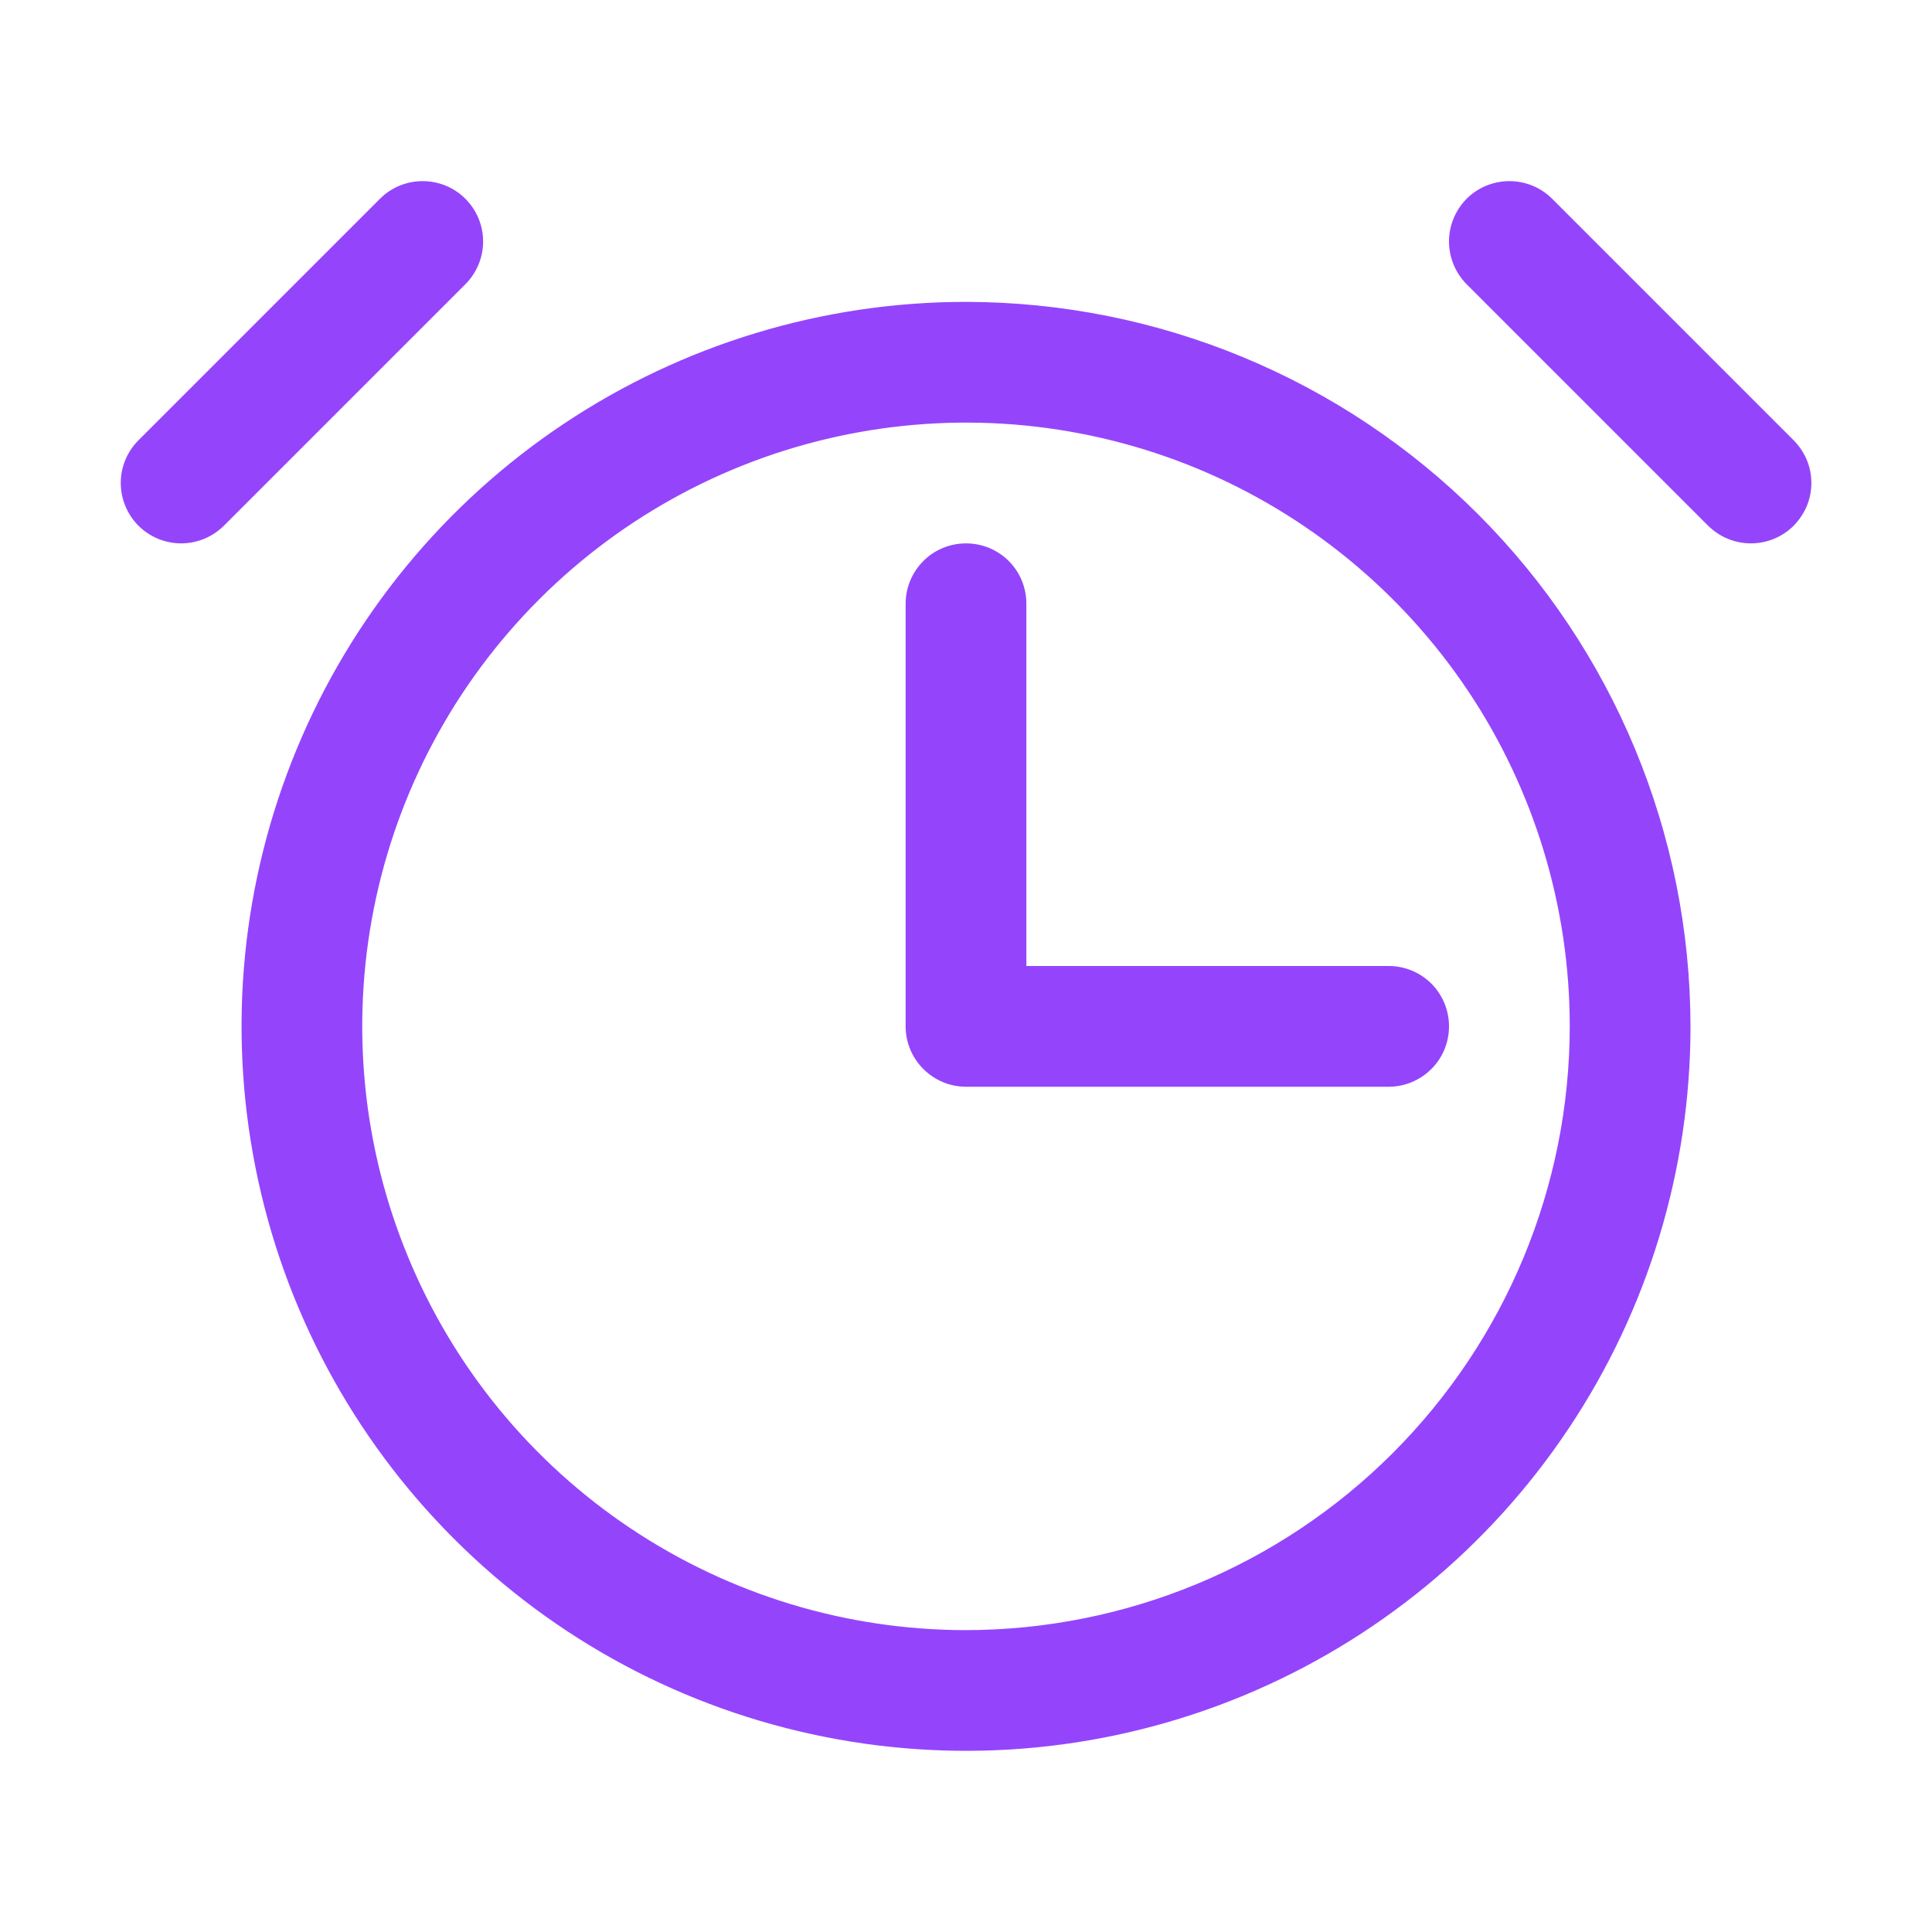
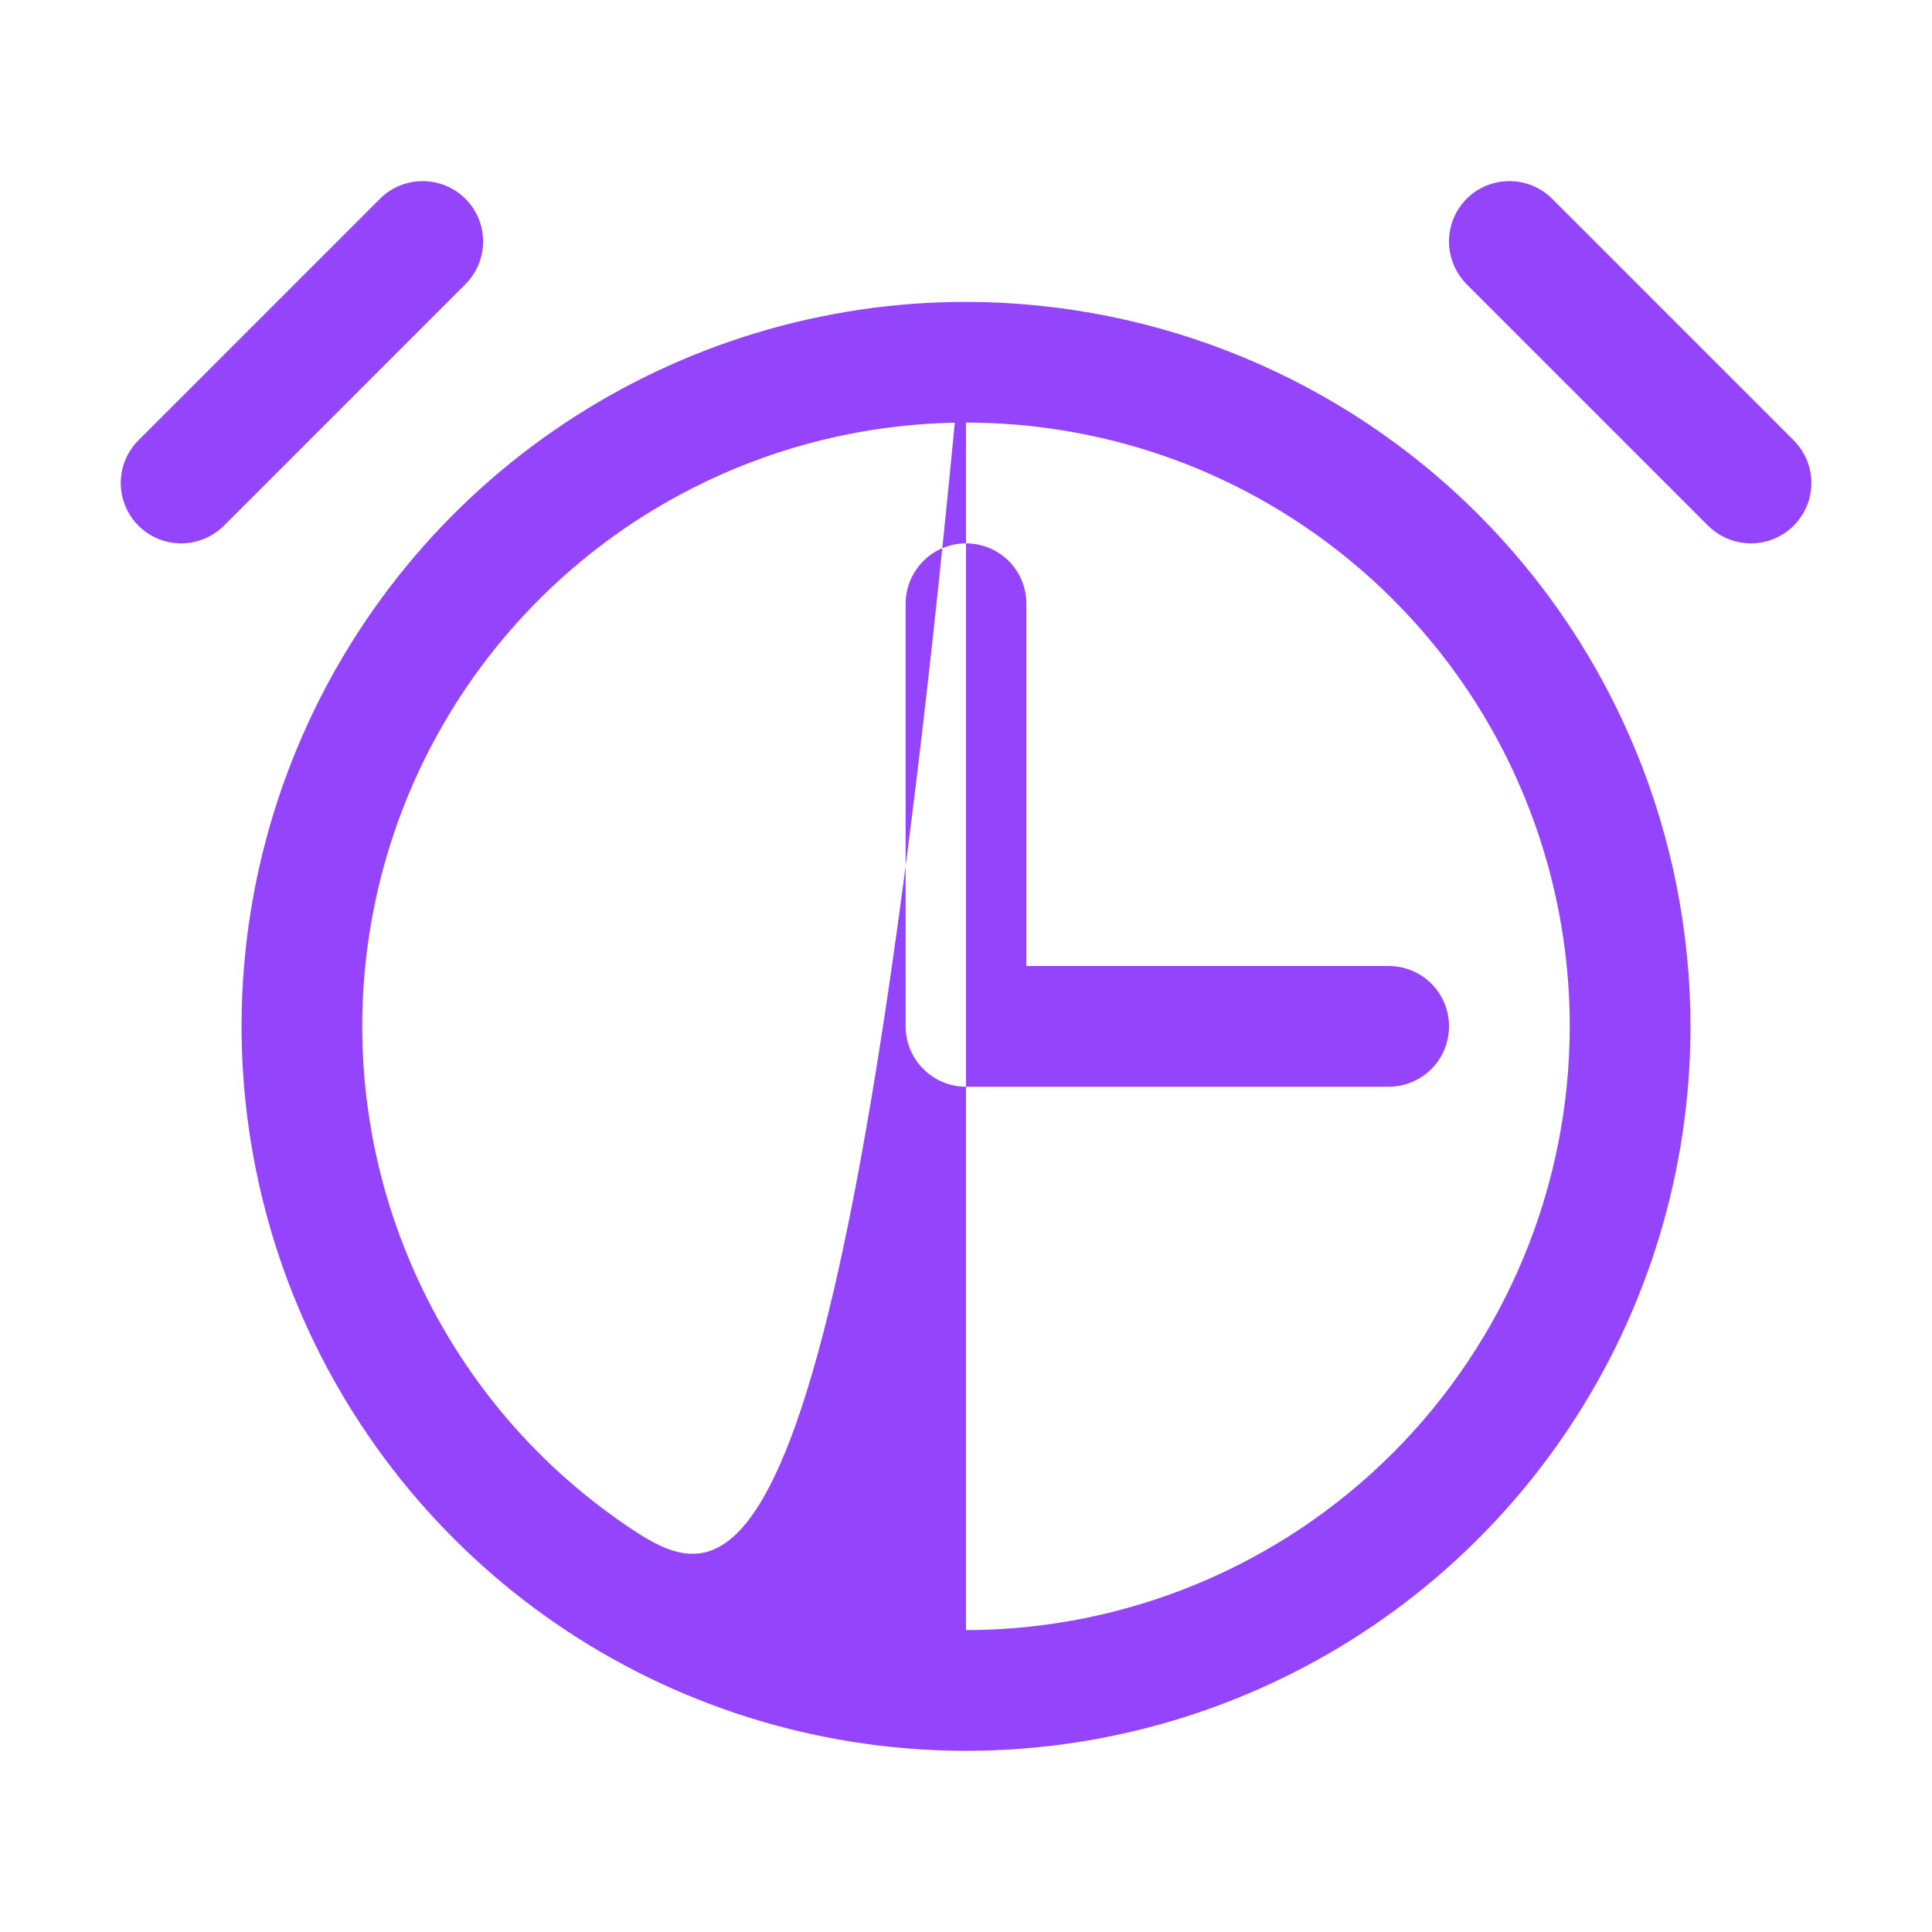
<svg xmlns="http://www.w3.org/2000/svg" width="16" height="16" viewBox="0 0 16 16" fill="none">
-   <path d="M8 2.5C6.814 2.5 5.654 2.852 4.667 3.511C3.68 4.17 2.911 5.107 2.457 6.204C2.003 7.3 1.884 8.506 2.116 9.67C2.347 10.834 2.919 11.903 3.758 12.742C4.597 13.582 5.666 14.153 6.83 14.384C7.994 14.616 9.2 14.497 10.296 14.043C11.393 13.589 12.33 12.82 12.989 11.833C13.648 10.847 14 9.686 14 8.5C13.998 6.909 13.366 5.384 12.241 4.259C11.116 3.134 9.591 2.502 8 2.5ZM8 13.5C7.011 13.5 6.045 13.207 5.222 12.657C4.4 12.108 3.759 11.327 3.381 10.413C3.002 9.5 2.903 8.494 3.096 7.524C3.289 6.554 3.765 5.664 4.465 4.964C5.164 4.265 6.055 3.789 7.025 3.596C7.995 3.403 9 3.502 9.914 3.88C10.827 4.259 11.608 4.9 12.158 5.722C12.707 6.544 13 7.511 13 8.5C12.999 9.825 12.472 11.096 11.534 12.034C10.597 12.971 9.326 13.498 8 13.5ZM3.854 2.354L1.854 4.354C1.76 4.447 1.633 4.5 1.5 4.5C1.368 4.5 1.24 4.447 1.147 4.354C1.053 4.26 1 4.132 1 4C1 3.867 1.053 3.74 1.147 3.646L3.147 1.646C3.24 1.552 3.368 1.5 3.5 1.5C3.633 1.5 3.76 1.552 3.854 1.646C3.948 1.74 4.001 1.867 4.001 2C4.001 2.132 3.948 2.26 3.854 2.354ZM14.854 4.354C14.808 4.4 14.752 4.437 14.692 4.462C14.631 4.487 14.566 4.5 14.5 4.5C14.435 4.5 14.37 4.487 14.309 4.462C14.248 4.437 14.193 4.4 14.146 4.354L12.146 2.354C12.053 2.26 12 2.132 12 2C12 1.867 12.053 1.74 12.146 1.646C12.24 1.552 12.368 1.5 12.5 1.5C12.633 1.5 12.76 1.552 12.854 1.646L14.854 3.646C14.9 3.692 14.937 3.748 14.963 3.808C14.988 3.869 15.001 3.934 15.001 4C15.001 4.066 14.988 4.131 14.963 4.191C14.937 4.252 14.9 4.307 14.854 4.354ZM11.5 8C11.633 8 11.76 8.052 11.854 8.146C11.948 8.24 12 8.367 12 8.5C12 8.632 11.948 8.76 11.854 8.853C11.76 8.947 11.633 9 11.5 9H8C7.868 9 7.74 8.947 7.647 8.853C7.553 8.76 7.5 8.632 7.5 8.5V5C7.5 4.867 7.553 4.74 7.647 4.646C7.74 4.552 7.868 4.5 8 4.5C8.133 4.5 8.26 4.552 8.354 4.646C8.448 4.74 8.5 4.867 8.5 5V8H11.5Z" fill="#9445FB" />
+   <path d="M8 2.5C6.814 2.5 5.654 2.852 4.667 3.511C3.68 4.17 2.911 5.107 2.457 6.204C2.003 7.3 1.884 8.506 2.116 9.67C2.347 10.834 2.919 11.903 3.758 12.742C4.597 13.582 5.666 14.153 6.83 14.384C7.994 14.616 9.2 14.497 10.296 14.043C11.393 13.589 12.33 12.82 12.989 11.833C13.648 10.847 14 9.686 14 8.5C13.998 6.909 13.366 5.384 12.241 4.259C11.116 3.134 9.591 2.502 8 2.5ZC7.011 13.5 6.045 13.207 5.222 12.657C4.4 12.108 3.759 11.327 3.381 10.413C3.002 9.5 2.903 8.494 3.096 7.524C3.289 6.554 3.765 5.664 4.465 4.964C5.164 4.265 6.055 3.789 7.025 3.596C7.995 3.403 9 3.502 9.914 3.88C10.827 4.259 11.608 4.9 12.158 5.722C12.707 6.544 13 7.511 13 8.5C12.999 9.825 12.472 11.096 11.534 12.034C10.597 12.971 9.326 13.498 8 13.5ZM3.854 2.354L1.854 4.354C1.76 4.447 1.633 4.5 1.5 4.5C1.368 4.5 1.24 4.447 1.147 4.354C1.053 4.26 1 4.132 1 4C1 3.867 1.053 3.74 1.147 3.646L3.147 1.646C3.24 1.552 3.368 1.5 3.5 1.5C3.633 1.5 3.76 1.552 3.854 1.646C3.948 1.74 4.001 1.867 4.001 2C4.001 2.132 3.948 2.26 3.854 2.354ZM14.854 4.354C14.808 4.4 14.752 4.437 14.692 4.462C14.631 4.487 14.566 4.5 14.5 4.5C14.435 4.5 14.37 4.487 14.309 4.462C14.248 4.437 14.193 4.4 14.146 4.354L12.146 2.354C12.053 2.26 12 2.132 12 2C12 1.867 12.053 1.74 12.146 1.646C12.24 1.552 12.368 1.5 12.5 1.5C12.633 1.5 12.76 1.552 12.854 1.646L14.854 3.646C14.9 3.692 14.937 3.748 14.963 3.808C14.988 3.869 15.001 3.934 15.001 4C15.001 4.066 14.988 4.131 14.963 4.191C14.937 4.252 14.9 4.307 14.854 4.354ZM11.5 8C11.633 8 11.76 8.052 11.854 8.146C11.948 8.24 12 8.367 12 8.5C12 8.632 11.948 8.76 11.854 8.853C11.76 8.947 11.633 9 11.5 9H8C7.868 9 7.74 8.947 7.647 8.853C7.553 8.76 7.5 8.632 7.5 8.5V5C7.5 4.867 7.553 4.74 7.647 4.646C7.74 4.552 7.868 4.5 8 4.5C8.133 4.5 8.26 4.552 8.354 4.646C8.448 4.74 8.5 4.867 8.5 5V8H11.5Z" fill="#9445FB" />
</svg>